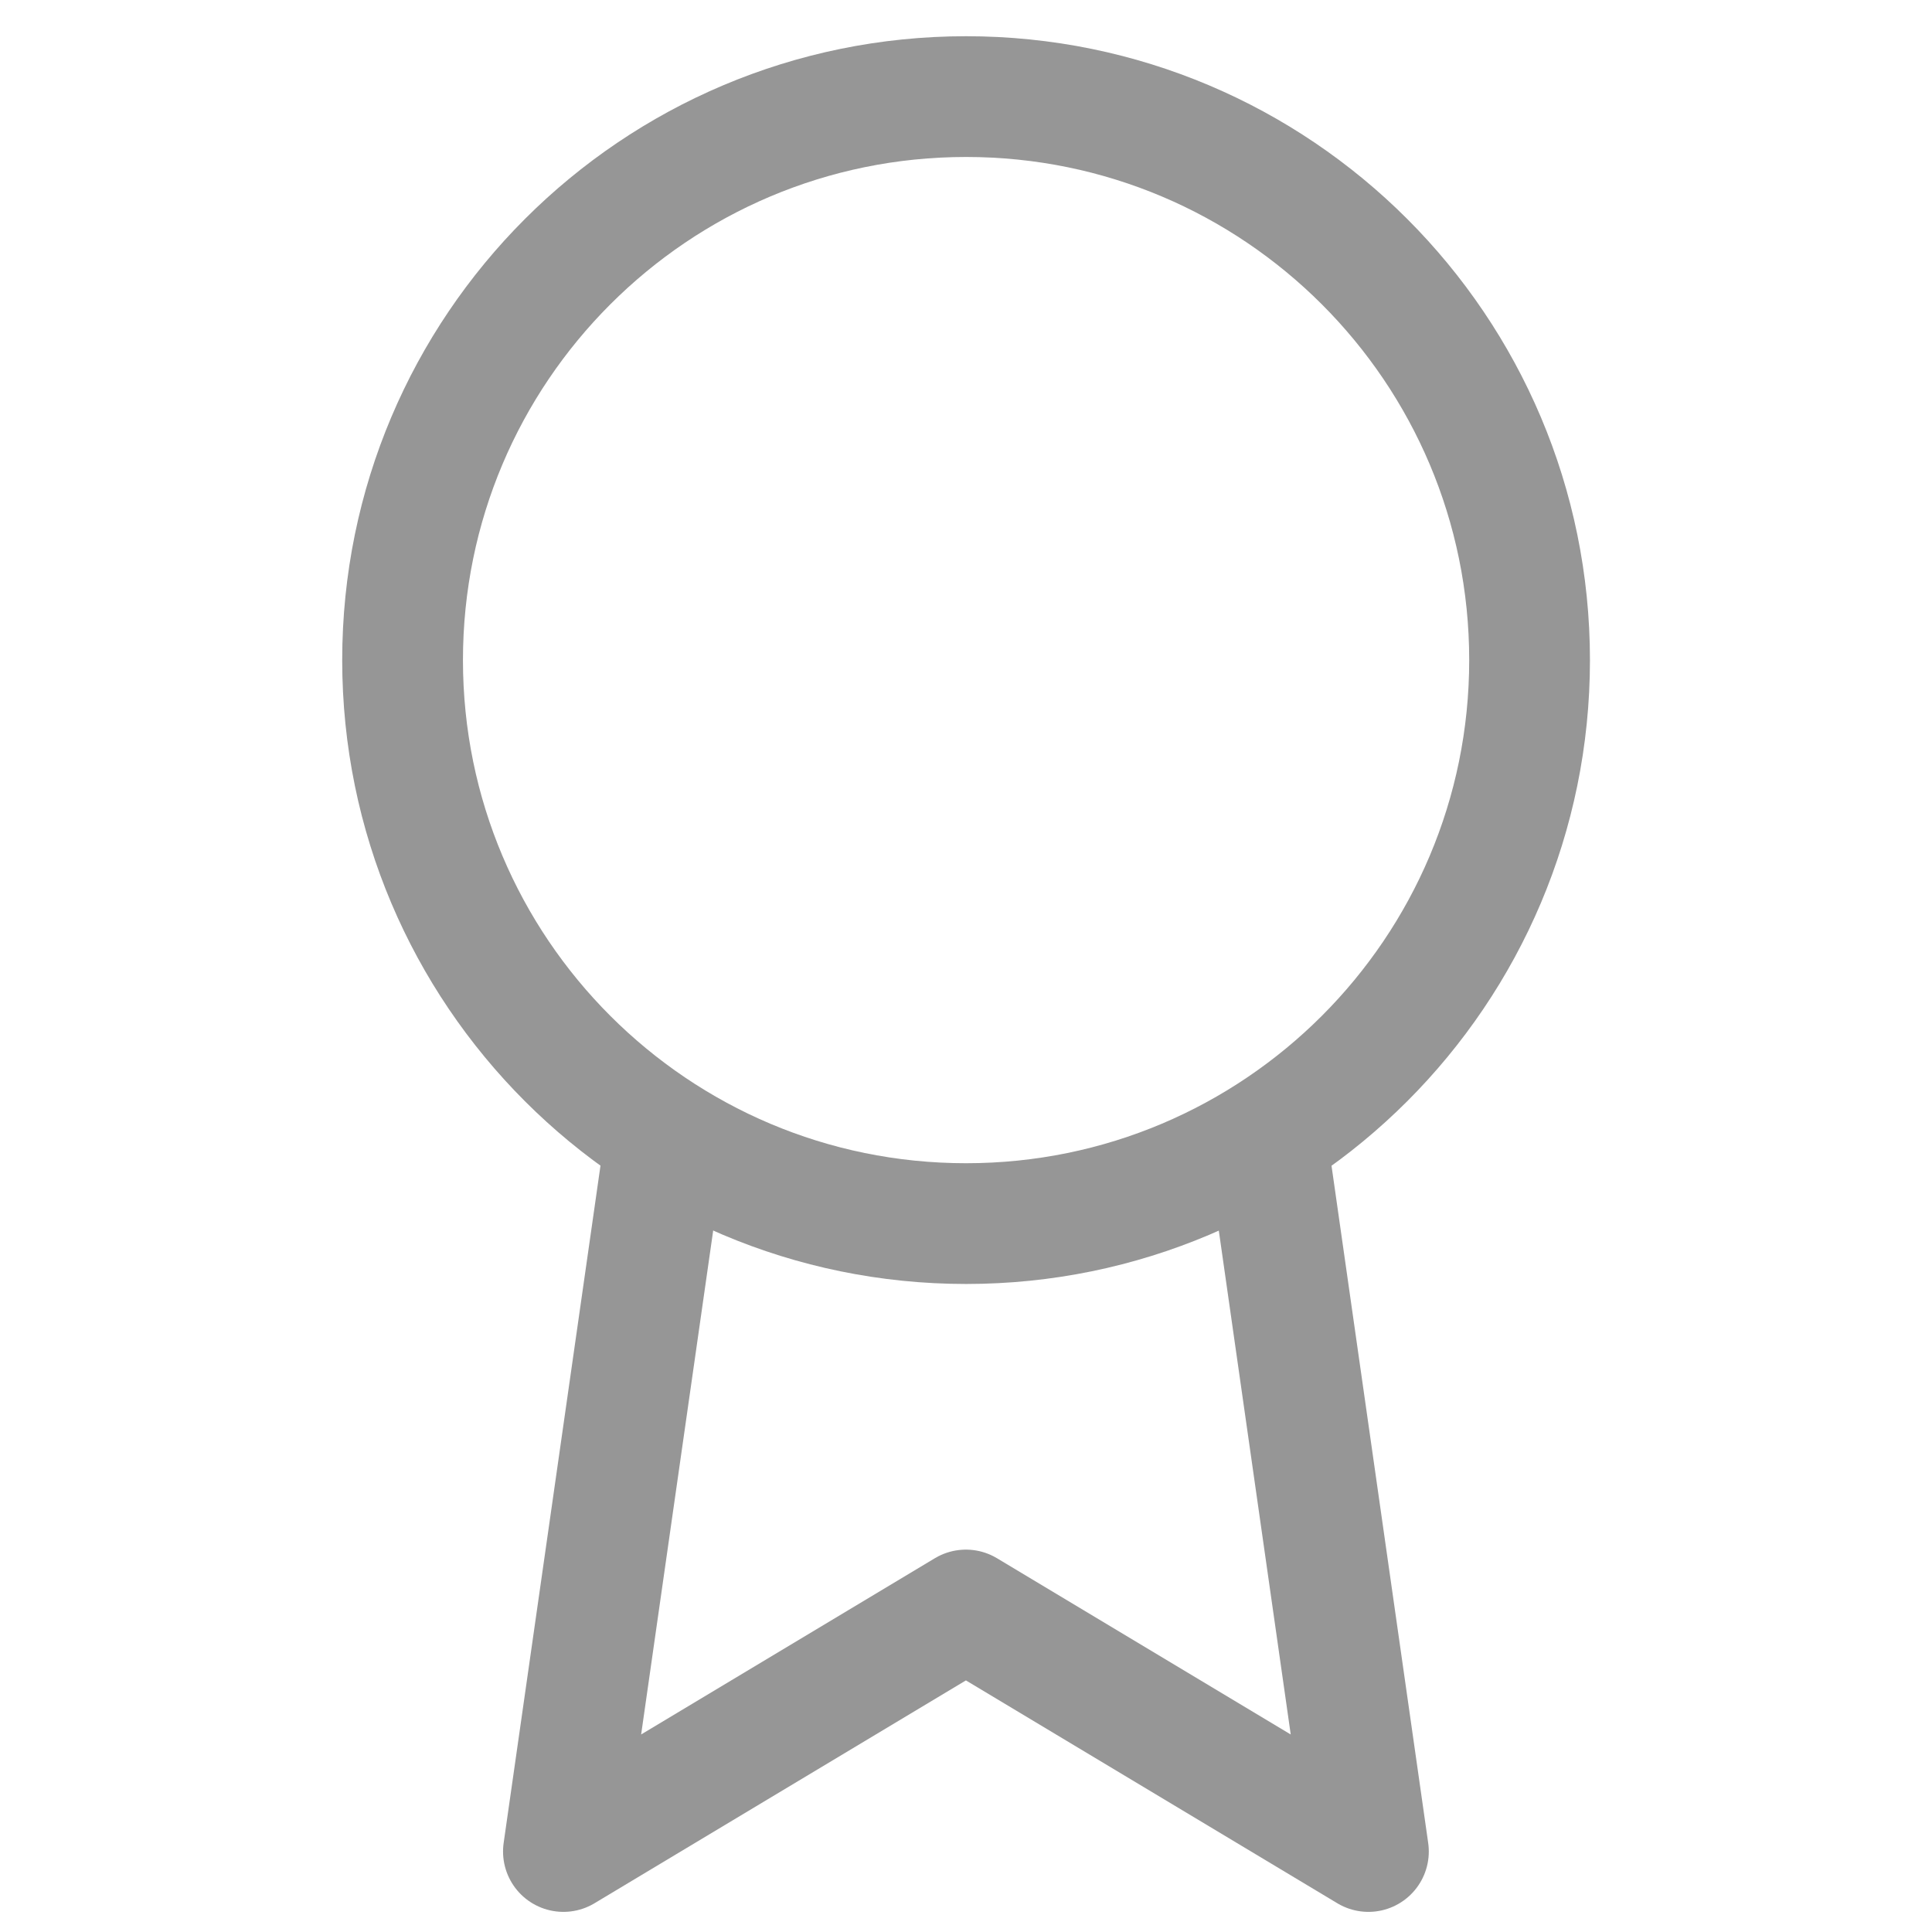
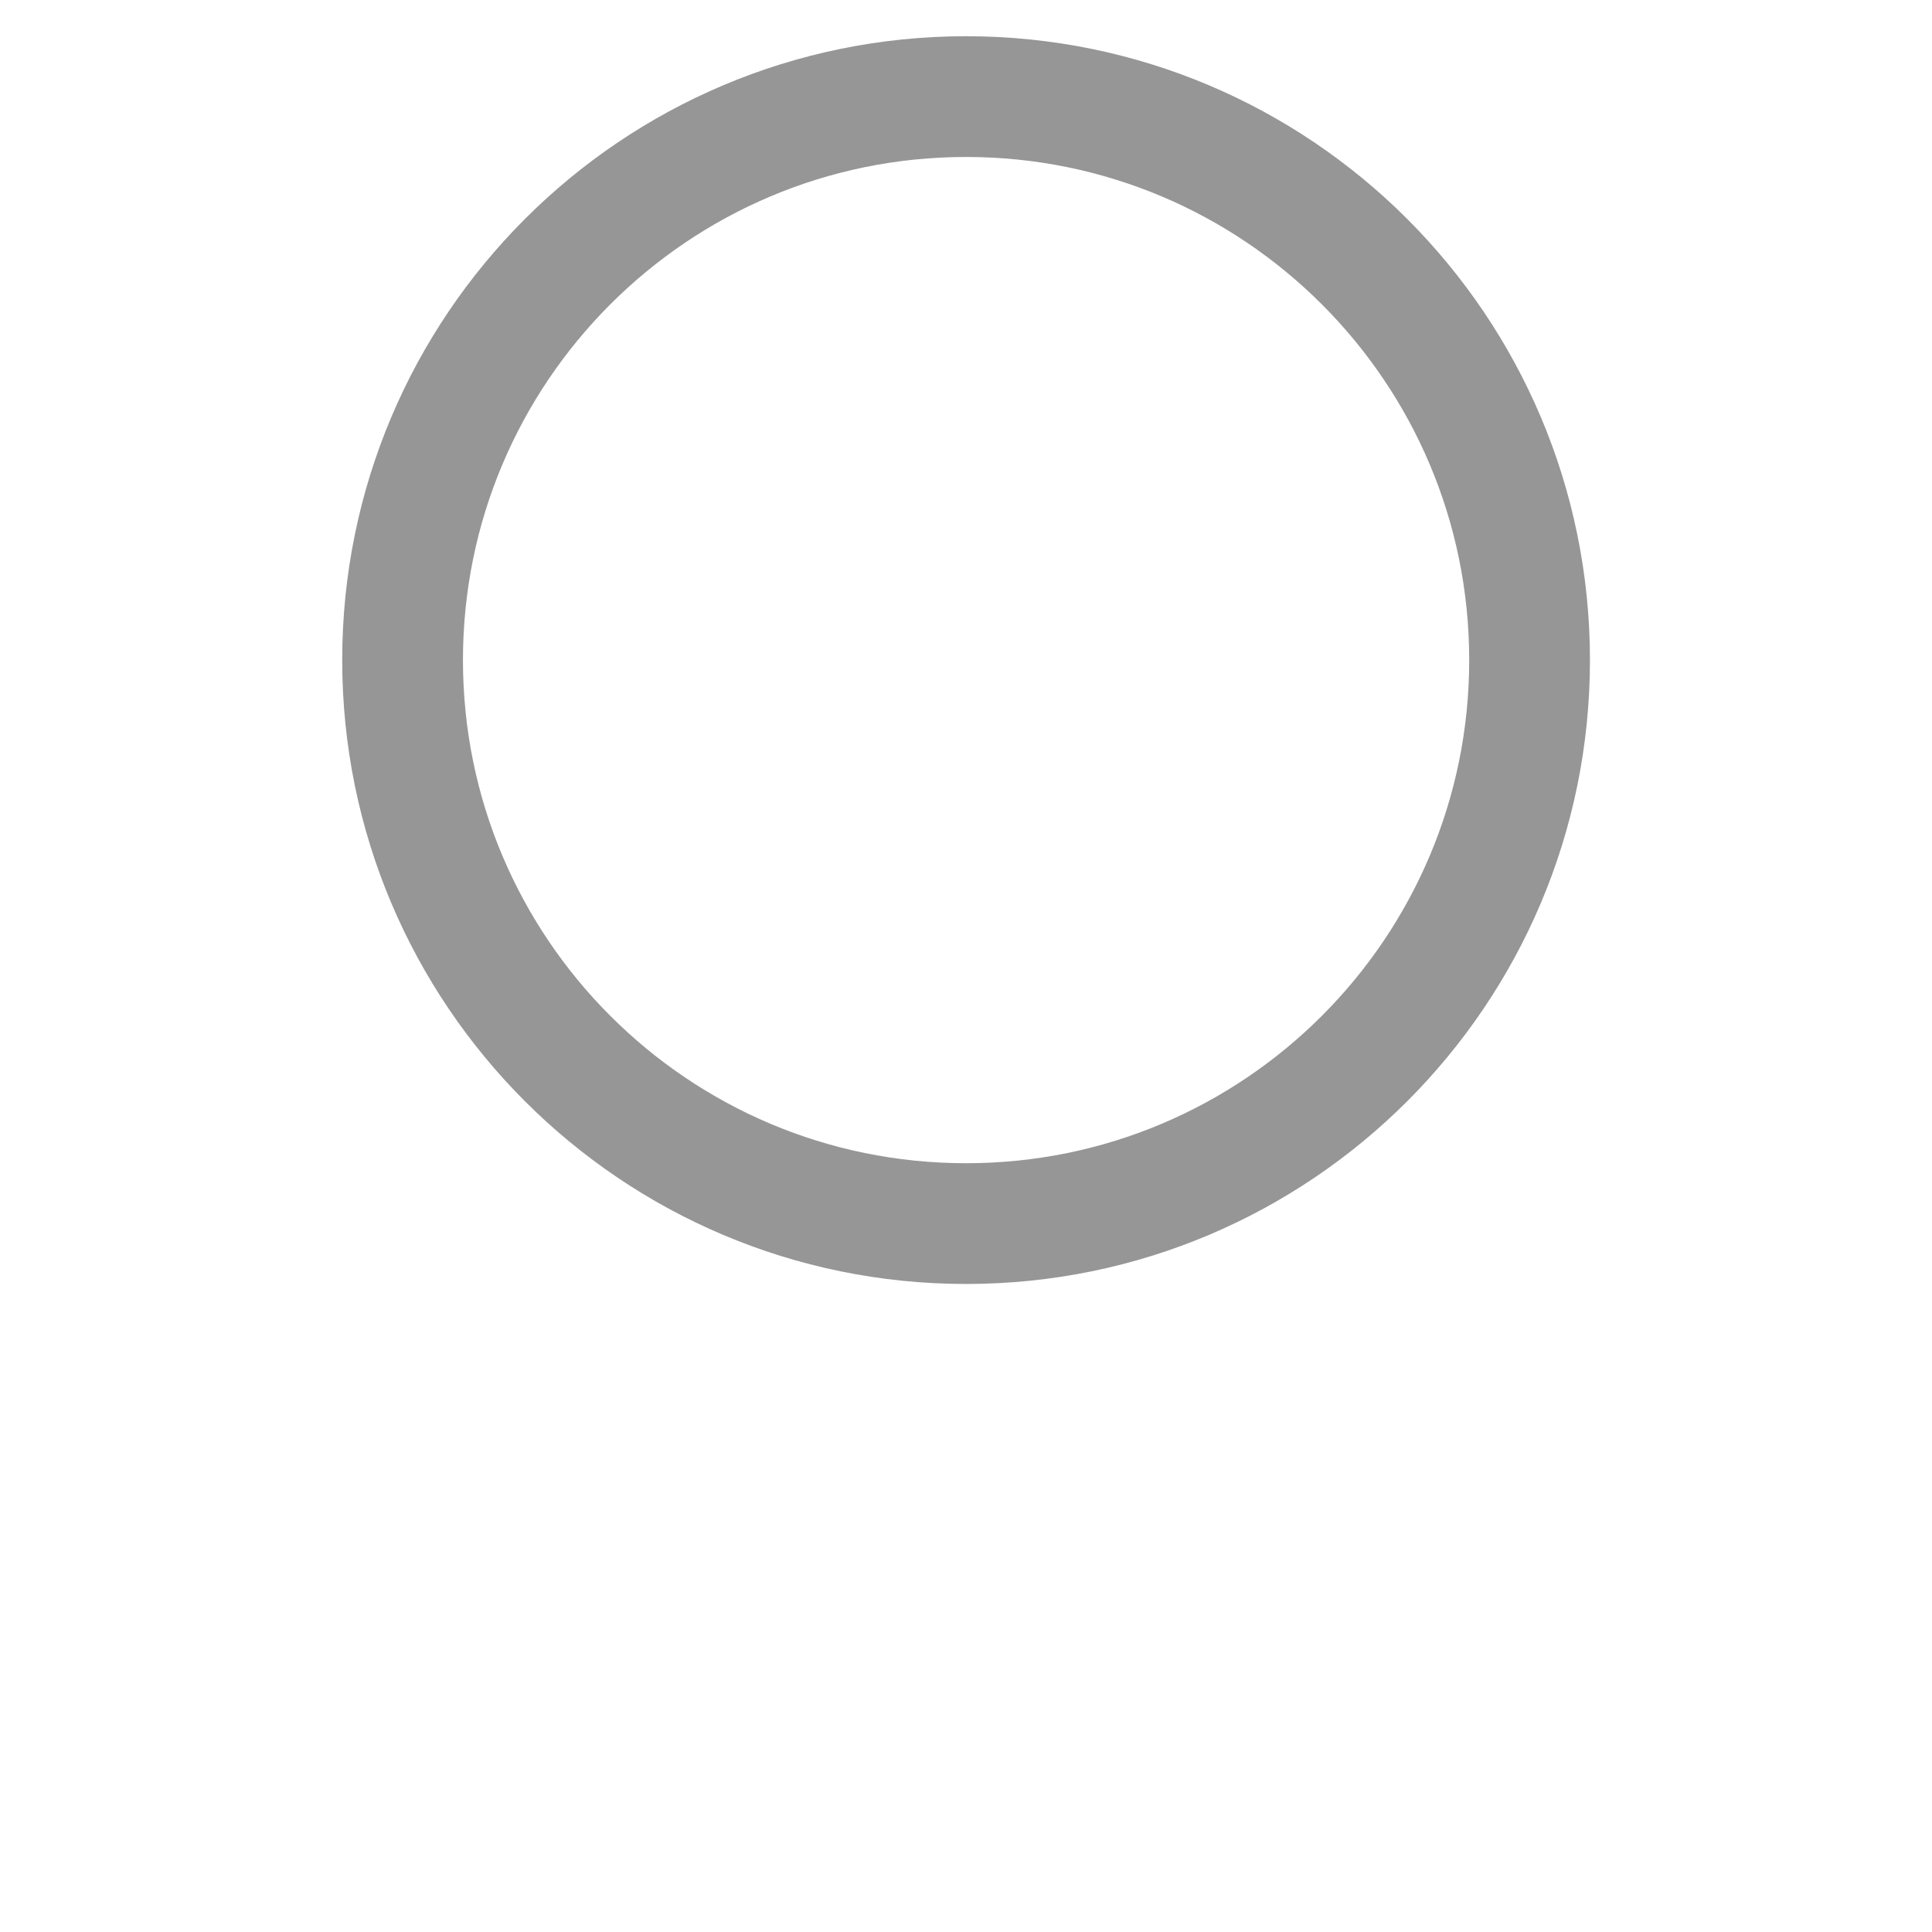
<svg xmlns="http://www.w3.org/2000/svg" width="24" height="24" viewBox="0 0 24 24" fill="none">
  <path d="M12.001 15.2C15.867 15.2 19.001 12.066 19.001 8.2C19.001 4.334 15.867 1.2 12.001 1.2C8.135 1.2 5.001 4.334 5.001 8.2C5.001 12.066 8.135 15.2 12.001 15.2Z" stroke="#969696" stroke-width="1.5" stroke-linecap="round" stroke-linejoin="round" />
-   <path d="M8.25 14.25L6.999 23L11.999 20L16.999 23L15.75 14.25" stroke="#969696" stroke-width="1.5" stroke-linecap="round" stroke-linejoin="round" />
</svg>